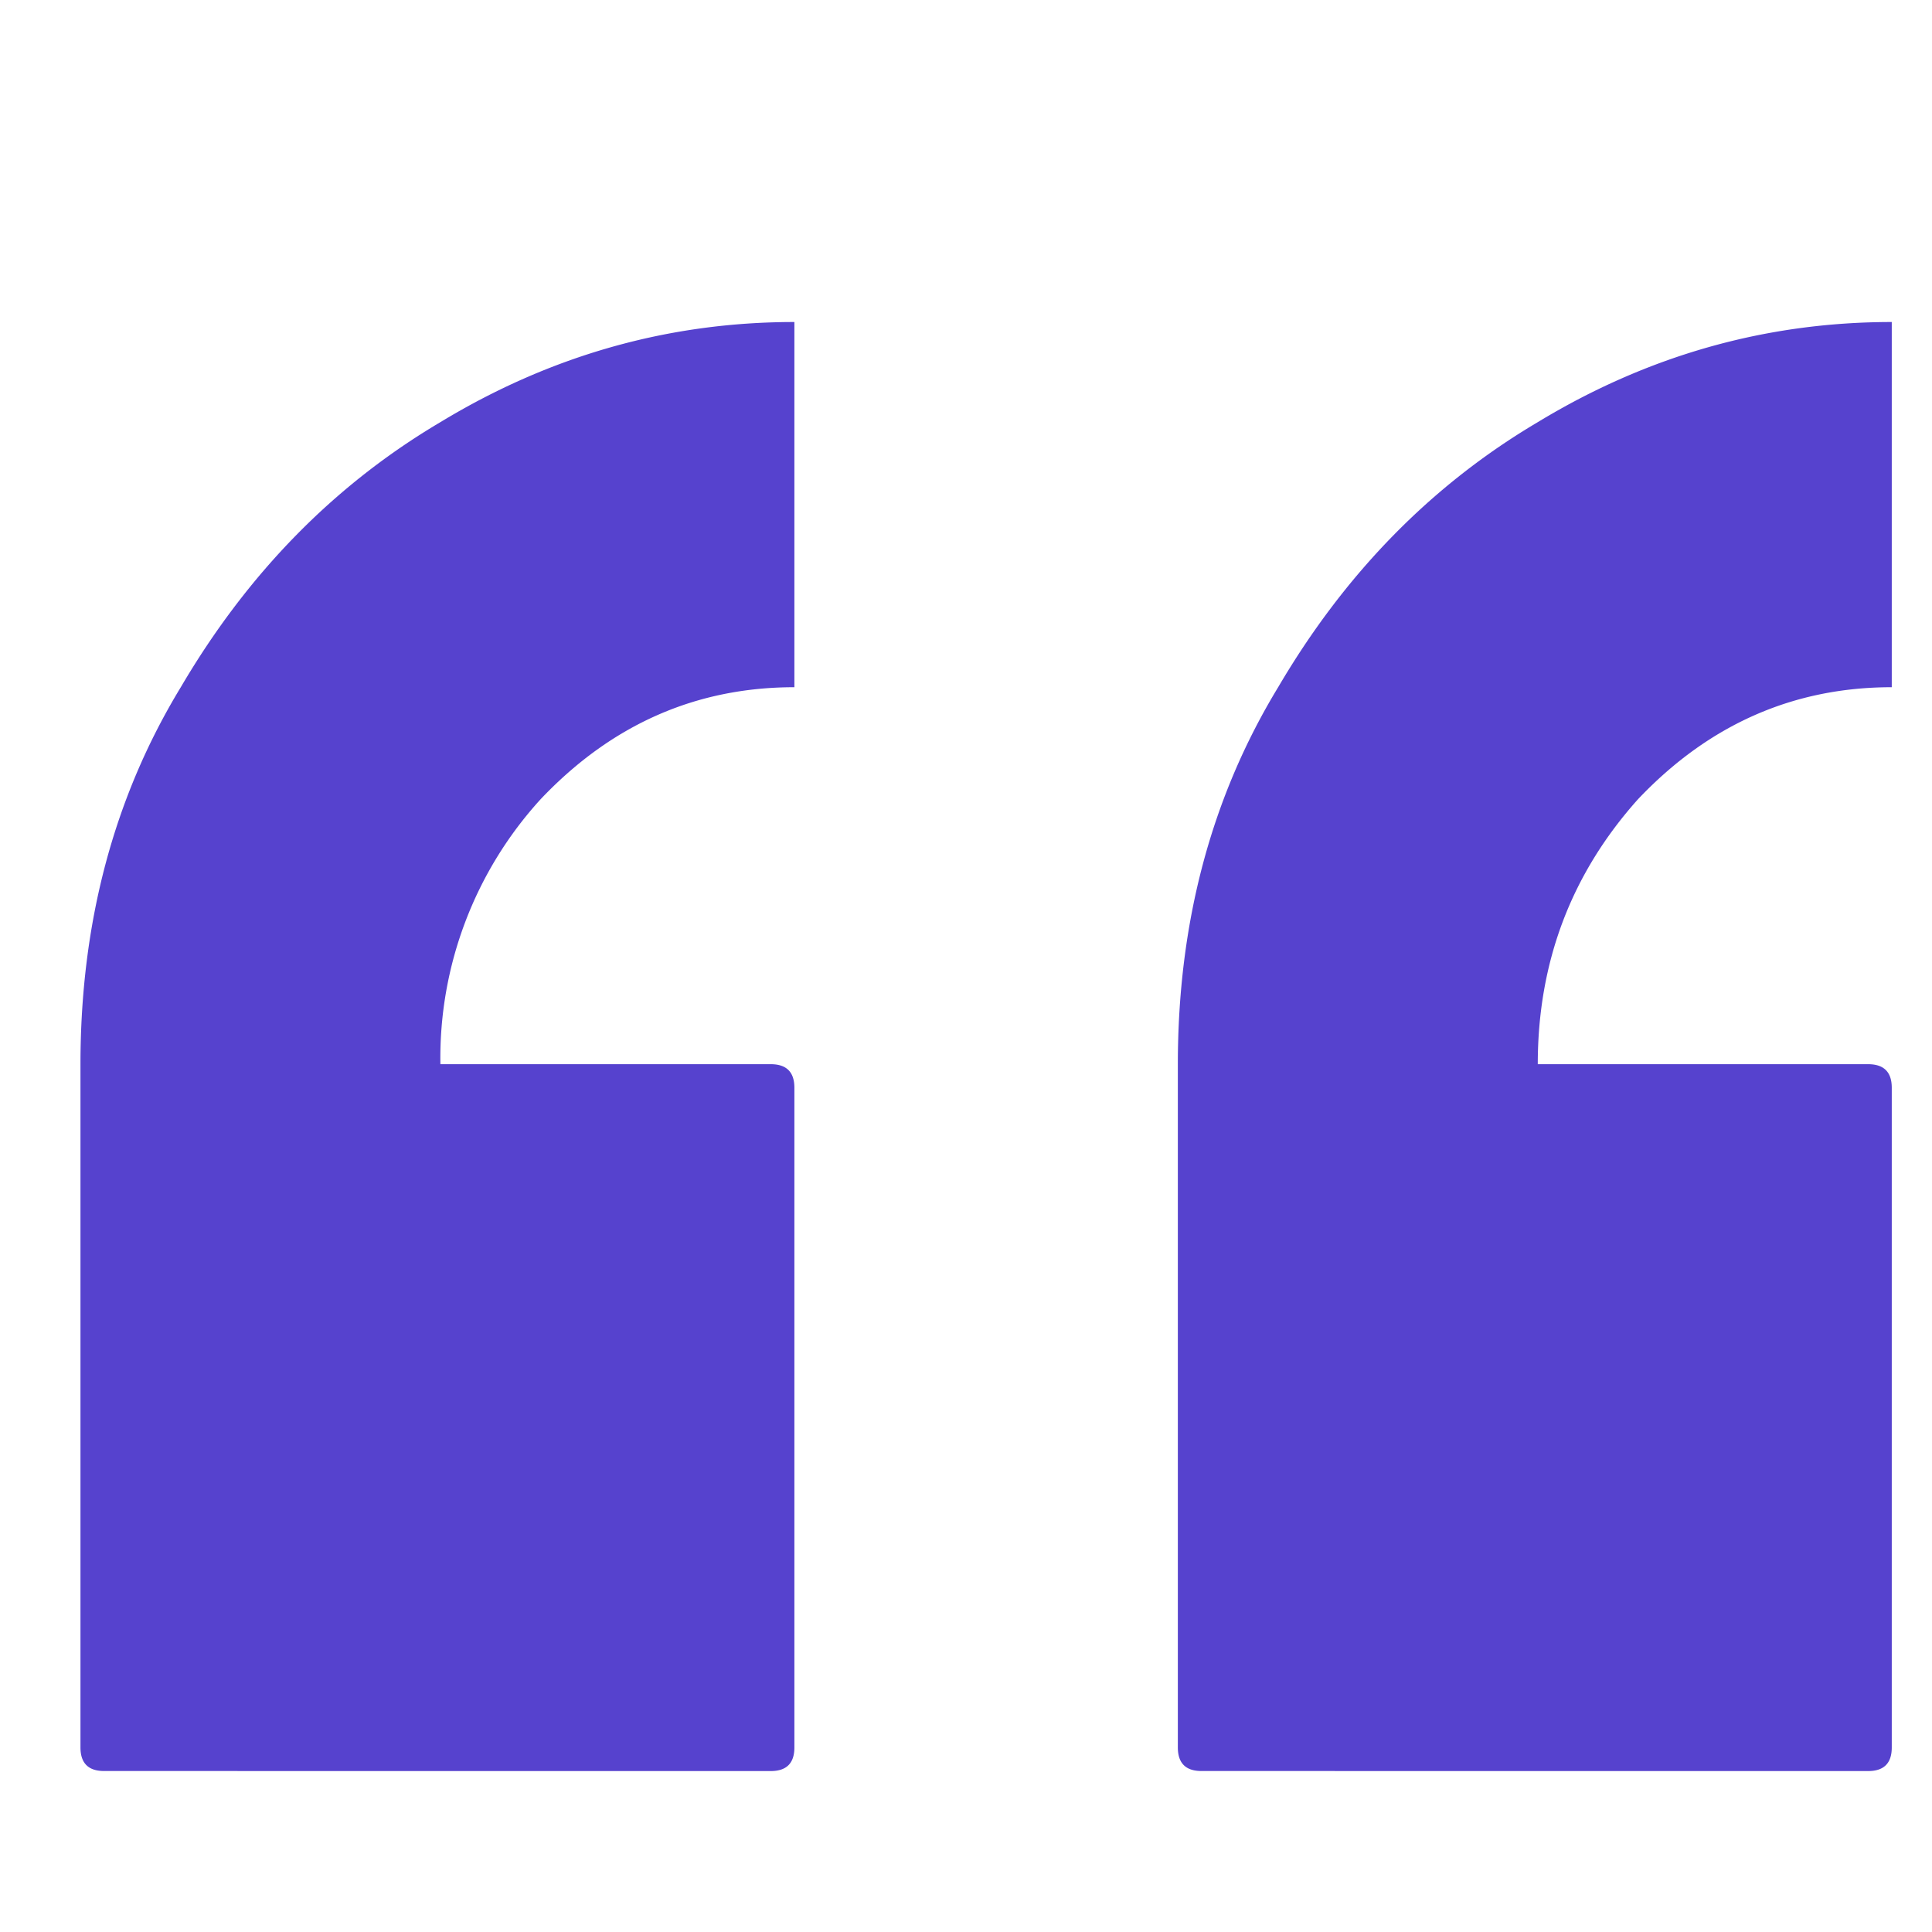
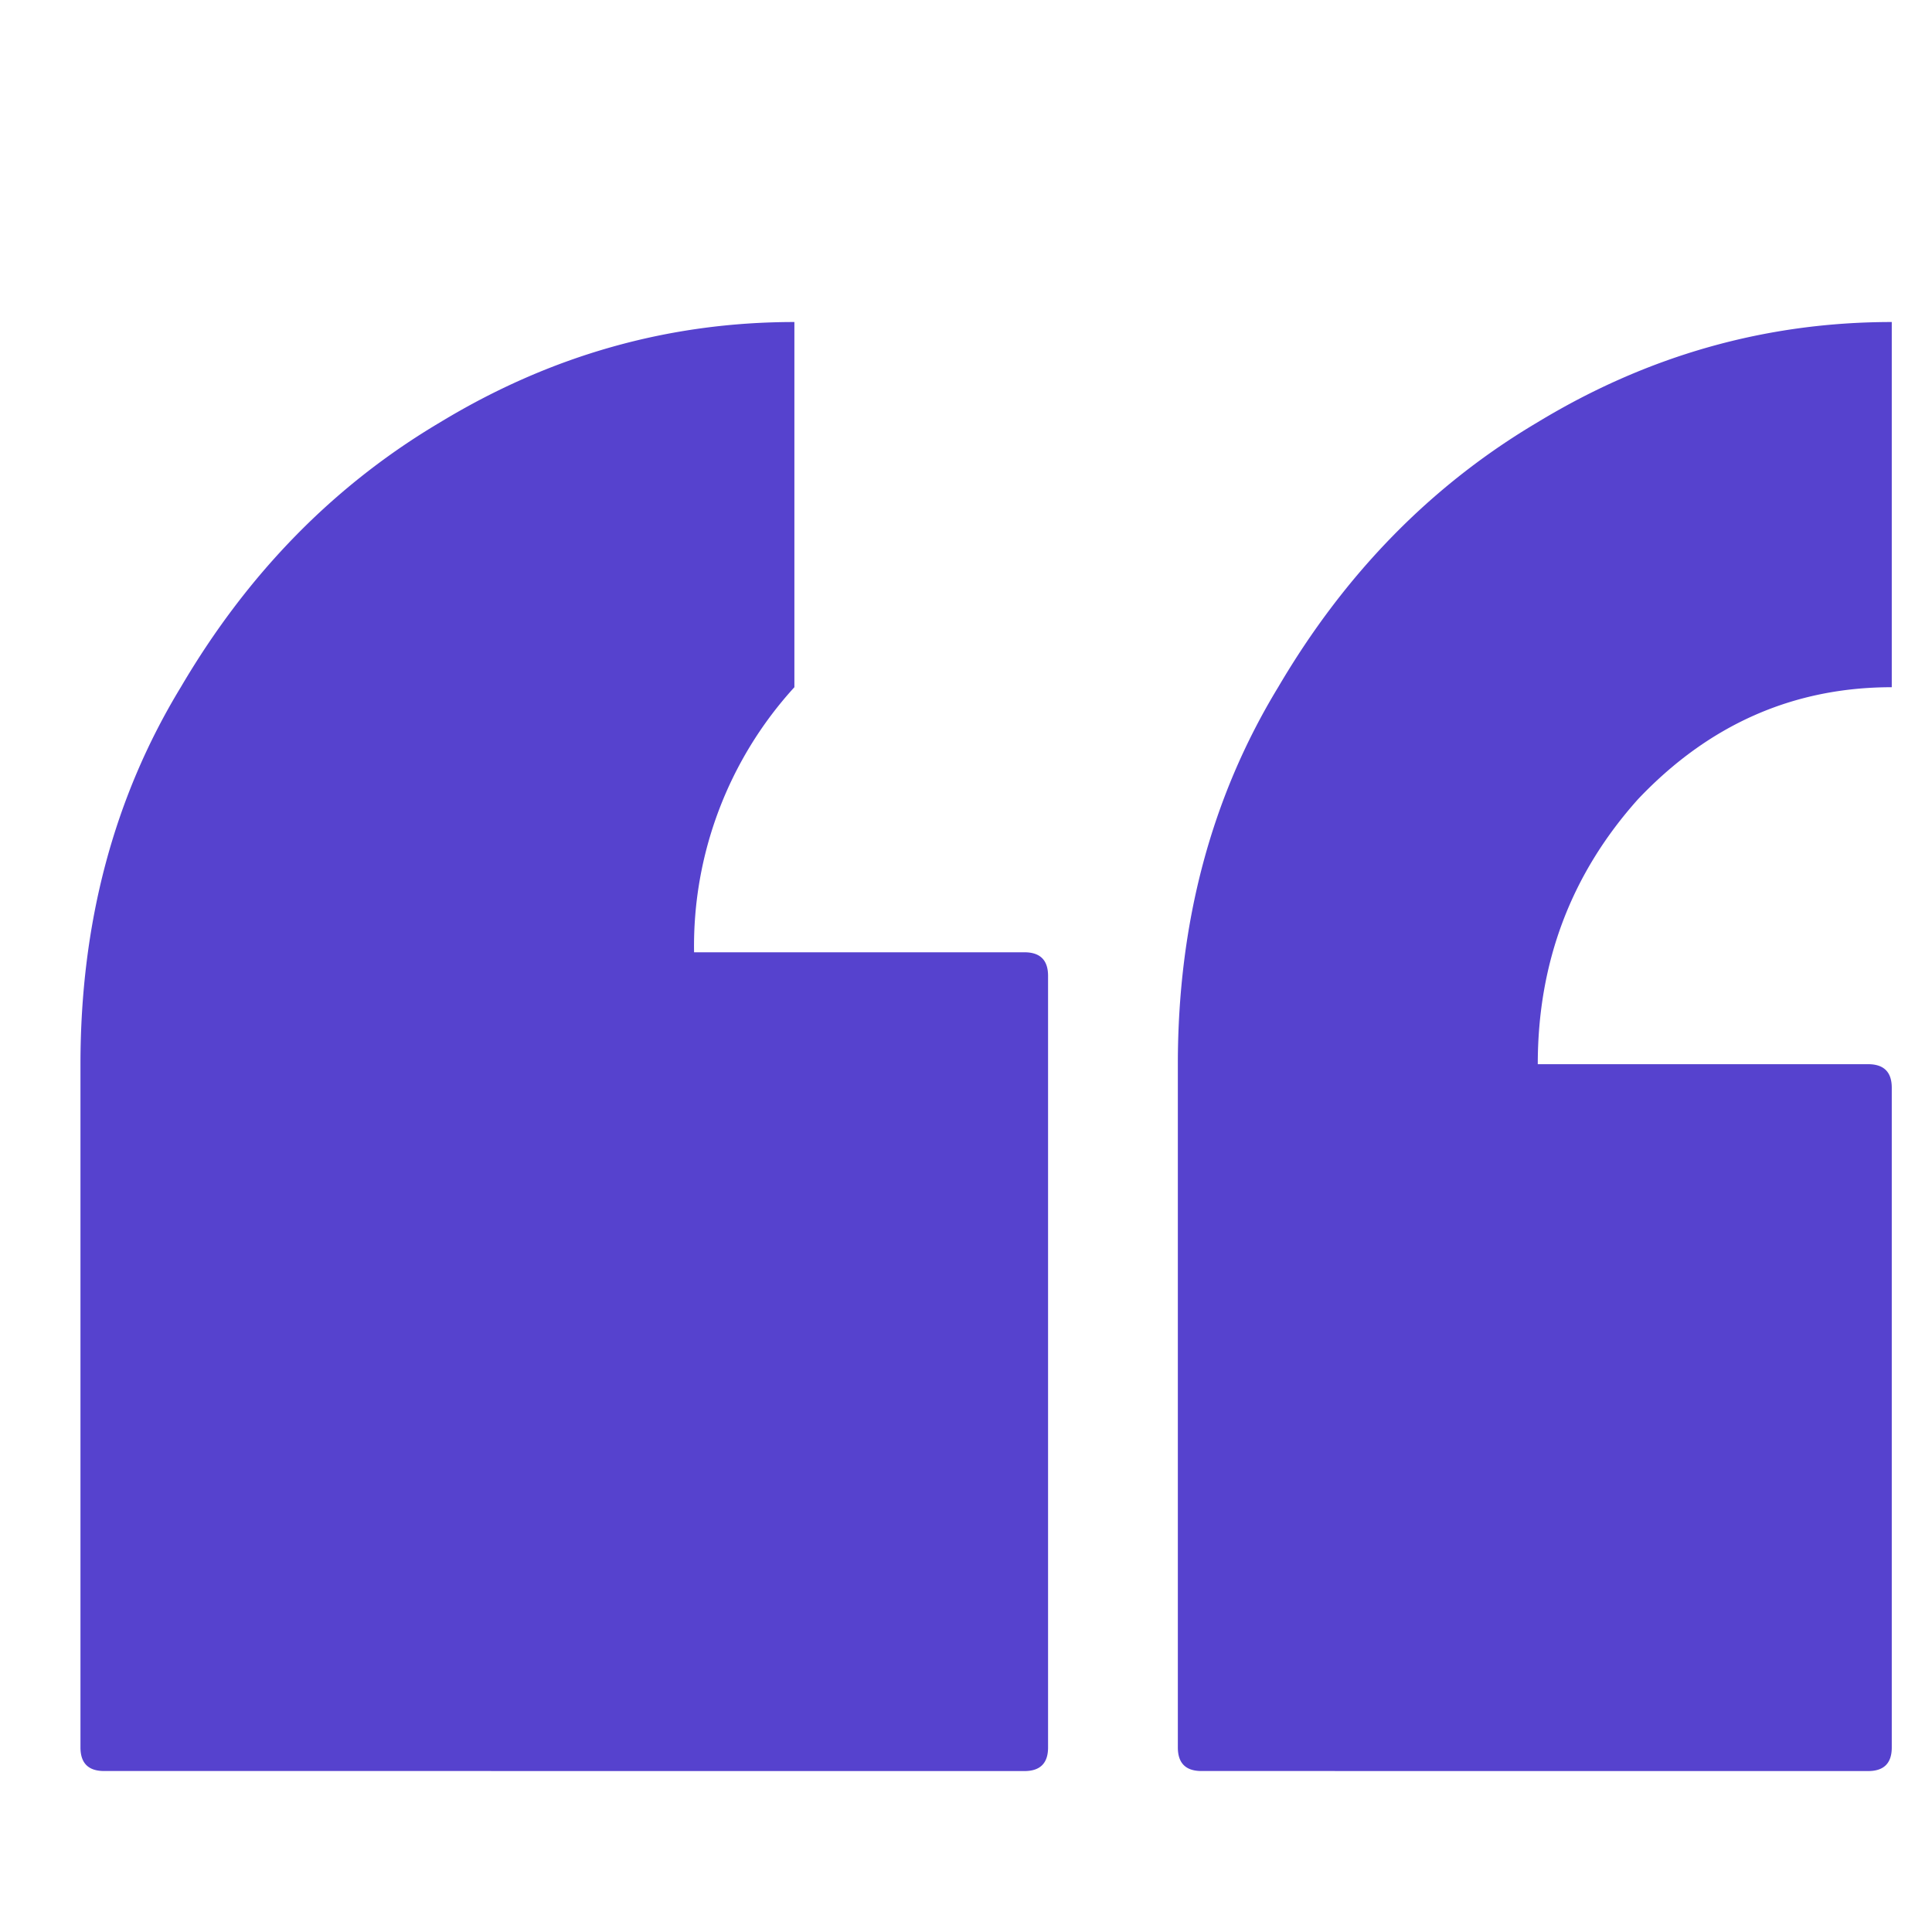
<svg xmlns="http://www.w3.org/2000/svg" width="40" height="40" fill="none">
-   <path d="M24.875 36.667c-.326 0-.489-.163-.489-.488V22.033c0-2.927.692-5.528 2.077-7.805 1.384-2.358 3.176-4.187 5.375-5.488 2.28-1.382 4.723-2.073 7.329-2.073v7.561c-2.036 0-3.787.772-5.252 2.317-1.384 1.545-2.077 3.374-2.077 5.488h6.84c.326 0 .489.163.489.488V36.18c0 .325-.163.488-.489.488l-13.803-.001zm-22.72 0c-.326 0-.489-.163-.489-.488V22.033c0-2.927.692-5.528 2.077-7.805 1.384-2.358 3.176-4.187 5.375-5.488 2.28-1.382 4.723-2.073 7.329-2.073v7.561c-2.036 0-3.787.772-5.252 2.317a7.95 7.95 0 0 0-2.077 5.488h6.84c.326 0 .489.163.489.488V36.18c0 .325-.163.488-.489.488l-13.803-.001z" fill="#5642ce" />
+   <path d="M24.875 36.667c-.326 0-.489-.163-.489-.488V22.033c0-2.927.692-5.528 2.077-7.805 1.384-2.358 3.176-4.187 5.375-5.488 2.28-1.382 4.723-2.073 7.329-2.073v7.561c-2.036 0-3.787.772-5.252 2.317-1.384 1.545-2.077 3.374-2.077 5.488h6.84c.326 0 .489.163.489.488V36.18c0 .325-.163.488-.489.488l-13.803-.001zm-22.72 0c-.326 0-.489-.163-.489-.488V22.033c0-2.927.692-5.528 2.077-7.805 1.384-2.358 3.176-4.187 5.375-5.488 2.28-1.382 4.723-2.073 7.329-2.073v7.561a7.95 7.95 0 0 0-2.077 5.488h6.84c.326 0 .489.163.489.488V36.18c0 .325-.163.488-.489.488l-13.803-.001z" fill="#5642ce" />
</svg>